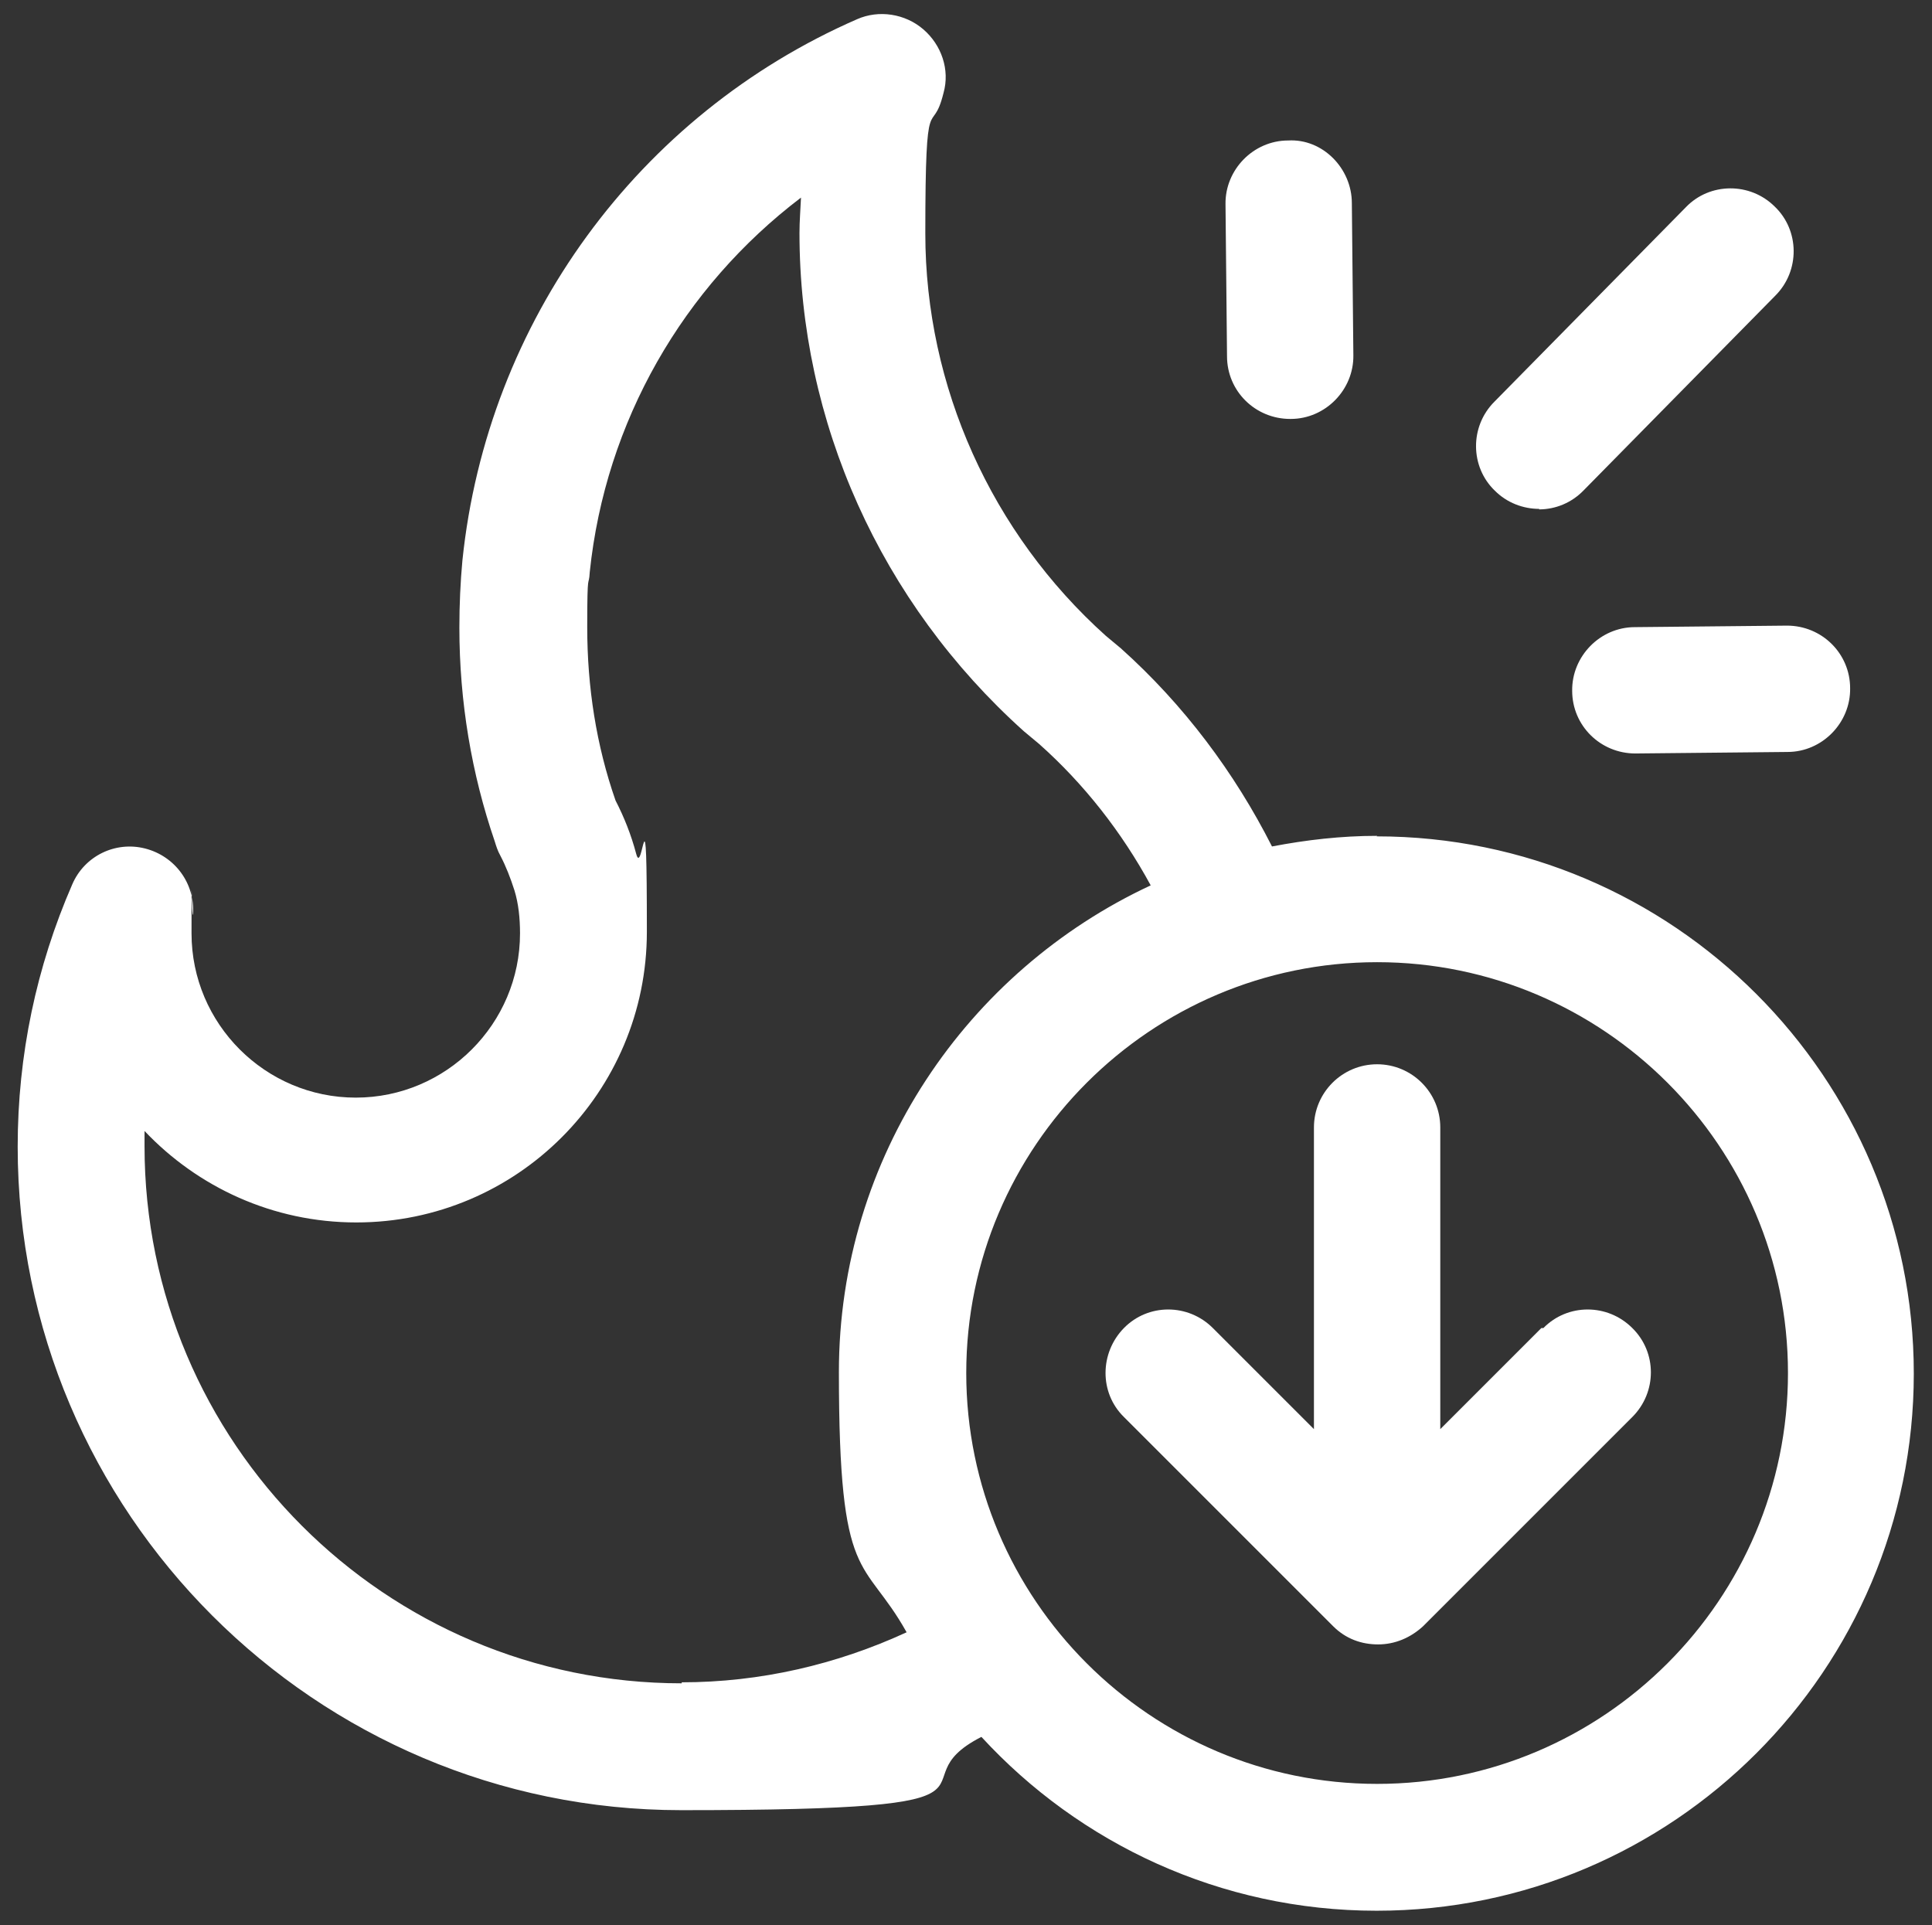
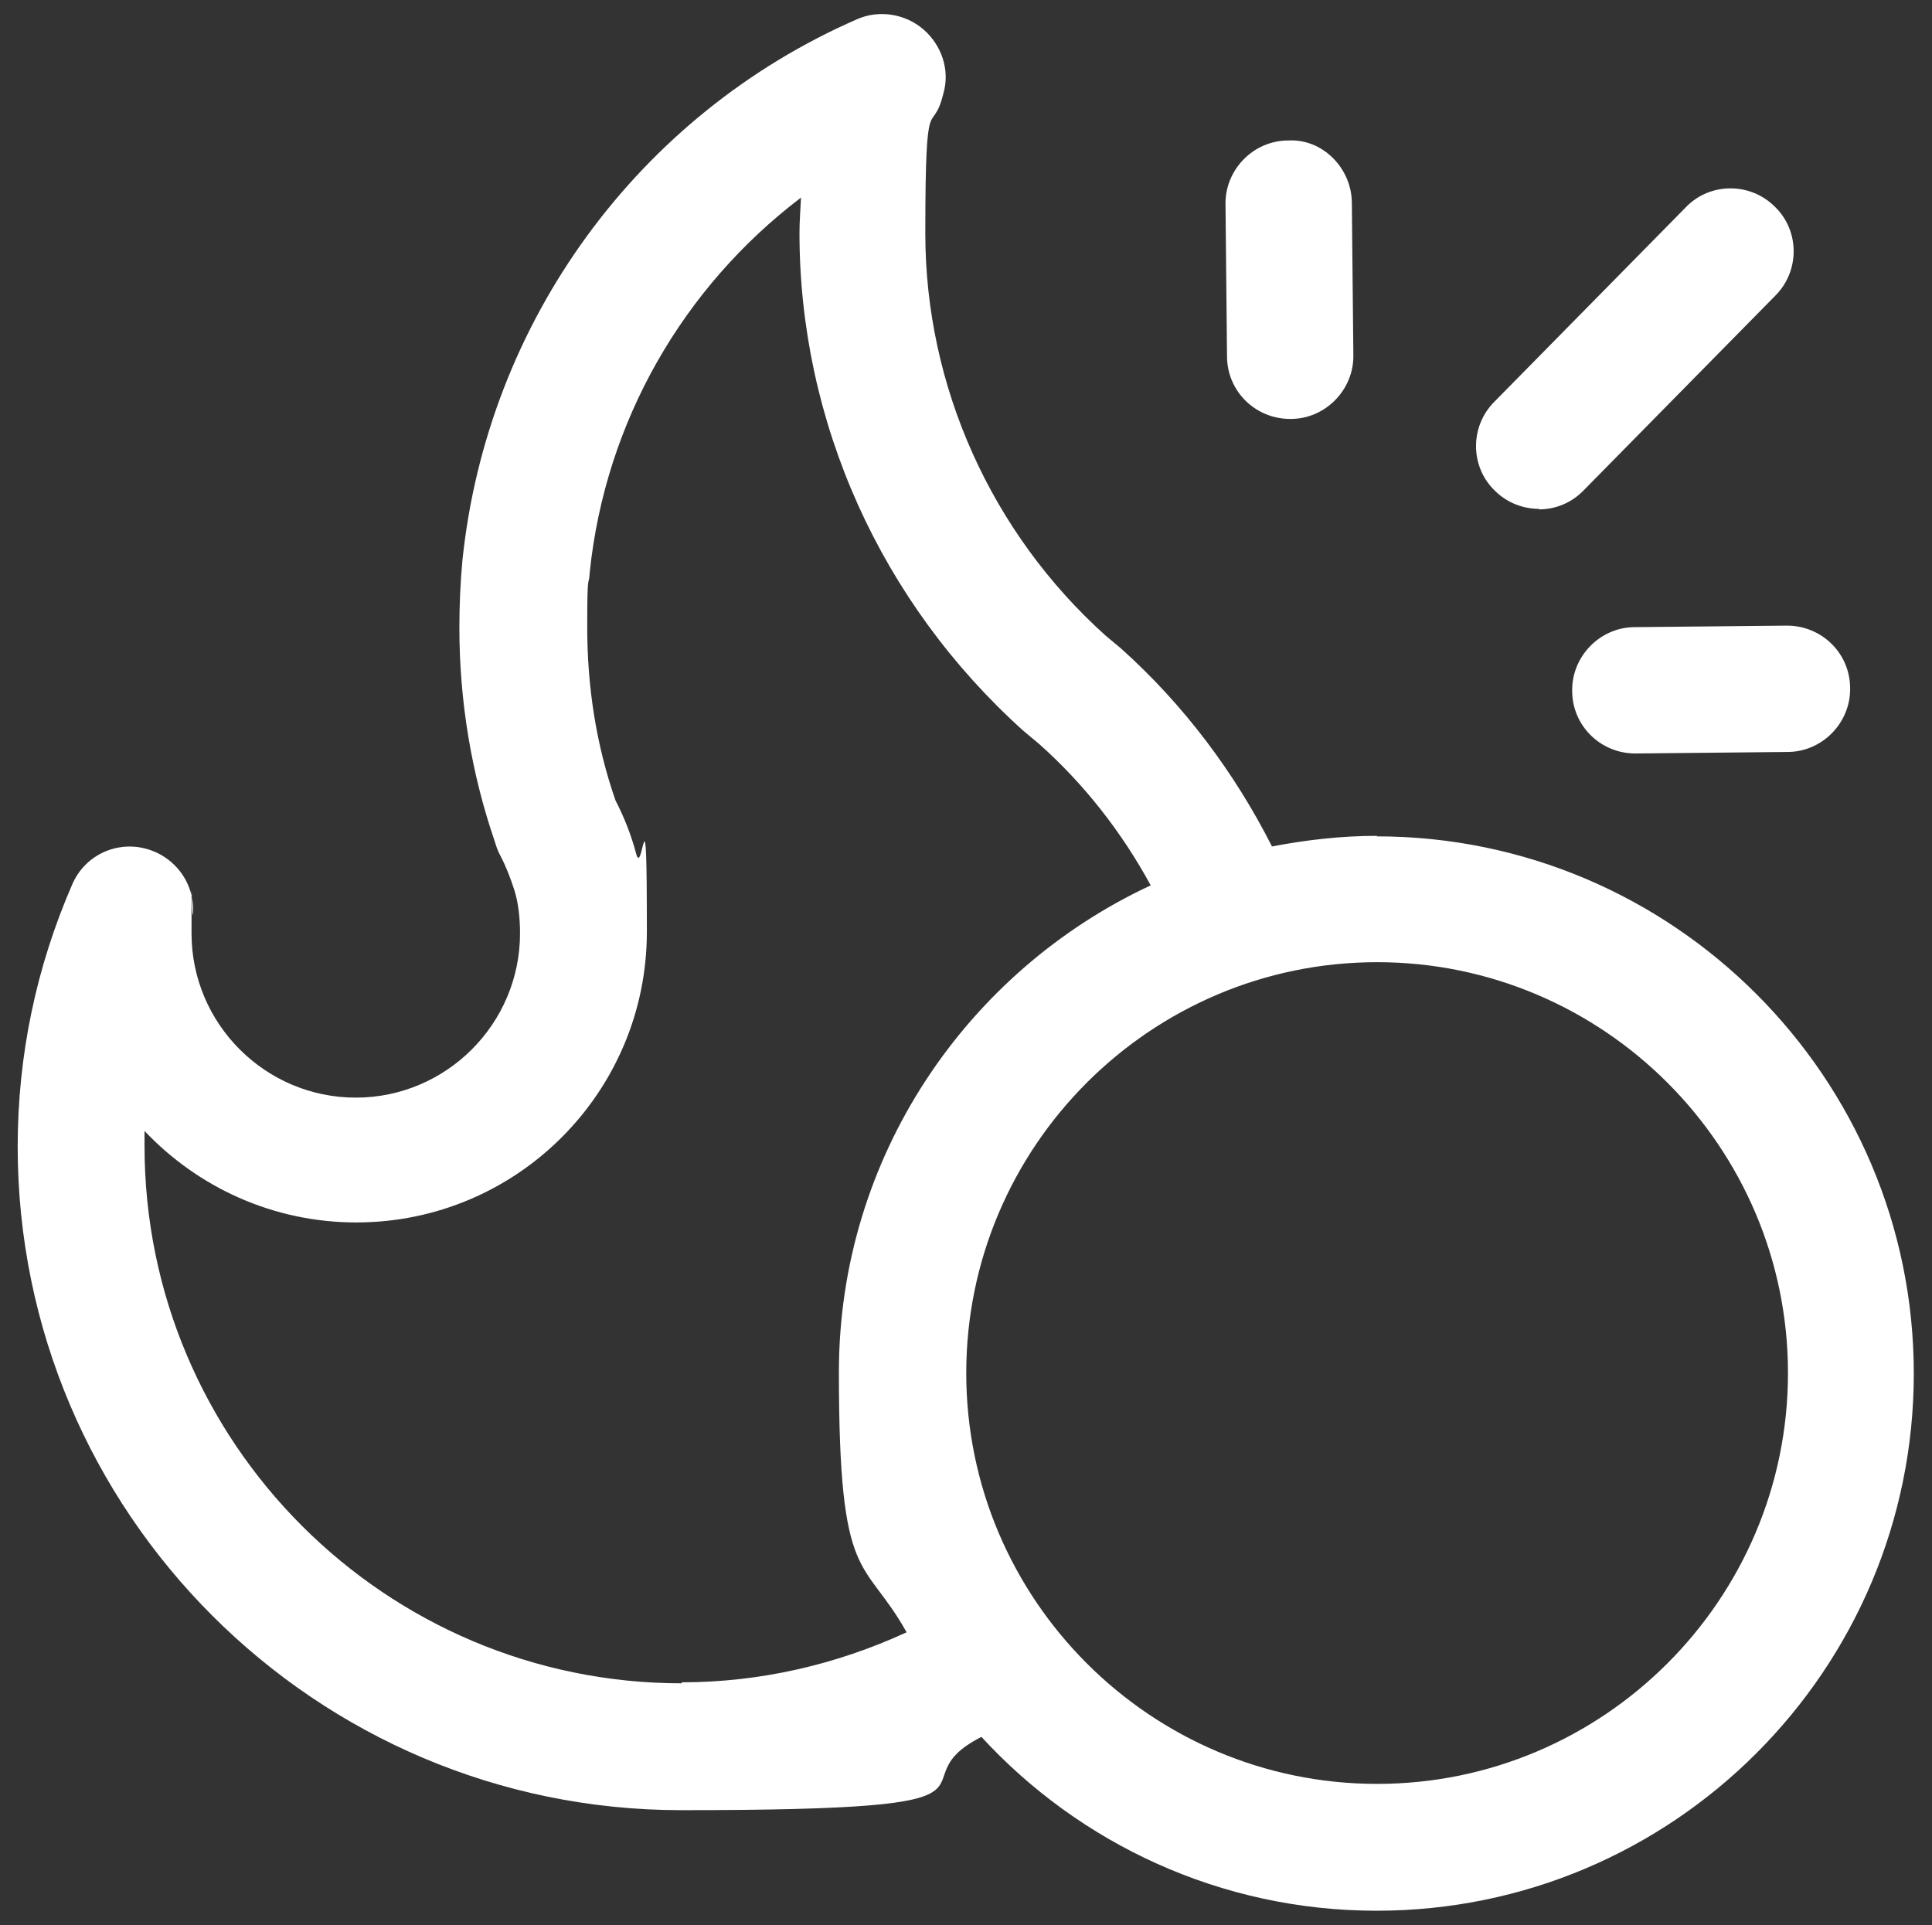
<svg xmlns="http://www.w3.org/2000/svg" id="Layer_1" data-name="Layer 1" version="1.1" viewBox="0 0 382.3 381">
  <rect x="0" y="0" width="382.3" height="381" fill="#333333" stroke="none" />
  <defs>
    <style>
      .cls-1 {
        fill: #fff;
        stroke-width: 0px;
      }
    </style>
  </defs>
  <path class="cls-1" d="M304.5,100.8c3.3,0,6.5-1.3,8.9-3.8l37.9-38.5c4.9-4.9,4.8-12.9-.1-17.6-4.9-4.9-12.9-4.8-17.6.1l-37.9,38.5c-4.9,4.9-4.8,12.9.1,17.6,2.4,2.4,5.6,3.6,8.8,3.6Z" />
  <path class="cls-1" d="M353.6,123.8l-30.1.3c-6.9,0-12.5,5.8-12.4,12.6,0,6.9,5.6,12.4,12.5,12.4l30.1-.3c6.9,0,12.5-5.8,12.4-12.6,0-6.9-5.6-12.4-12.5-12.4Z" />
  <path class="cls-1" d="M255.4,82.9c6.9,0,12.5-5.8,12.4-12.6l-.3-30.1c0-6.9-5.8-12.8-12.6-12.4-6.9,0-12.5,5.8-12.4,12.6l.3,30.1c0,6.9,5.6,12.4,12.5,12.4h.1Z" />
-   <path class="cls-1" d="M272.5,165.4c-7.1,0-14,.8-20.8,2.1-7.4-14.6-17.4-28-29.9-39.2l-3-2.5c-22.6-20.3-35.7-49.3-35.7-79.6s1.3-18.5,3.6-27.8c1.3-4.6-.4-9.5-4-12.6-3.6-3.1-8.8-3.9-13.1-2-43.3,18.9-73.2,59.8-78.1,107.1-.4,4.3-.6,8.8-.6,13.3,0,14.6,2.4,28.9,7,42.3.3,1,.6,1.9,1.1,2.8,1.1,2.1,2,4.4,2.8,6.9.8,2.6,1.1,5.5,1.1,8.5,0,17.9-14.6,32.5-32.5,32.5s-32.5-14.6-32.5-32.5,0-2.1.3-3.8c.4-6.1-3.6-11.5-9.5-13s-12,1.5-14.4,7.1c-7.1,16.3-10.8,33.8-10.8,51.9,0,72.4,58.9,131.3,131.3,131.3s41-5.1,59.4-14.5c19.4,21.1,47.3,34.4,78.2,34.4,58.7,0,106.3-47.7,106.3-106.3s-47.7-106.3-106.3-106.3h0ZM134.9,333.1c-58.7,0-106.3-47.7-106.3-106.3v-3c10.5,11.1,25.4,18.1,41.9,18.1,31.8,0,57.5-25.8,57.5-57.5s-.8-10.6-2.1-15.4c-1-3.8-2.4-7.3-4.1-10.6-3.8-10.9-5.6-22.4-5.6-34.3s.3-7.5.5-10.9c3.1-29.8,18.5-56.4,41.8-74.1-.1,2.4-.3,4.6-.3,7,0,37.3,16,73.1,44.4,98.6l3,2.5c8.9,7.9,16.4,17.5,22.1,28-36.3,16.9-61.7,53.7-61.7,96.3s4.9,36.3,13.4,51.5c-13.9,6.4-29,9.9-44.5,9.9h0ZM272.5,353c-44.8,0-81.3-36.5-81.3-81.3s36.5-81.3,81.3-81.3,81.3,36.5,81.3,81.3-36.5,81.3-81.3,81.3Z" />
-   <path class="cls-1" d="M305,262.8l-20,20v-59.7c0-6.9-5.6-12.5-12.5-12.5s-12.5,5.6-12.5,12.5v59.7l-20-20c-4.9-4.9-12.8-4.9-17.6,0s-4.9,12.8,0,17.6l41.4,41.4c2.5,2.5,5.6,3.6,8.9,3.6s6.4-1.3,8.9-3.6l41.4-41.4c4.9-4.9,4.9-12.8,0-17.6-4.9-4.9-12.8-4.9-17.6,0h-.3Z" />
+   <path class="cls-1" d="M272.5,165.4c-7.1,0-14,.8-20.8,2.1-7.4-14.6-17.4-28-29.9-39.2l-3-2.5c-22.6-20.3-35.7-49.3-35.7-79.6s1.3-18.5,3.6-27.8c1.3-4.6-.4-9.5-4-12.6-3.6-3.1-8.8-3.9-13.1-2-43.3,18.9-73.2,59.8-78.1,107.1-.4,4.3-.6,8.8-.6,13.3,0,14.6,2.4,28.9,7,42.3.3,1,.6,1.9,1.1,2.8,1.1,2.1,2,4.4,2.8,6.9.8,2.6,1.1,5.5,1.1,8.5,0,17.9-14.6,32.5-32.5,32.5s-32.5-14.6-32.5-32.5,0-2.1.3-3.8c.4-6.1-3.6-11.5-9.5-13s-12,1.5-14.4,7.1c-7.1,16.3-10.8,33.8-10.8,51.9,0,72.4,58.9,131.3,131.3,131.3s41-5.1,59.4-14.5c19.4,21.1,47.3,34.4,78.2,34.4,58.7,0,106.3-47.7,106.3-106.3s-47.7-106.3-106.3-106.3h0ZM134.9,333.1c-58.7,0-106.3-47.7-106.3-106.3v-3c10.5,11.1,25.4,18.1,41.9,18.1,31.8,0,57.5-25.8,57.5-57.5s-.8-10.6-2.1-15.4c-1-3.8-2.4-7.3-4.1-10.6-3.8-10.9-5.6-22.4-5.6-34.3s.3-7.5.5-10.9c3.1-29.8,18.5-56.4,41.8-74.1-.1,2.4-.3,4.6-.3,7,0,37.3,16,73.1,44.4,98.6l3,2.5c8.9,7.9,16.4,17.5,22.1,28-36.3,16.9-61.7,53.7-61.7,96.3s4.9,36.3,13.4,51.5c-13.9,6.4-29,9.9-44.5,9.9ZM272.5,353c-44.8,0-81.3-36.5-81.3-81.3s36.5-81.3,81.3-81.3,81.3,36.5,81.3,81.3-36.5,81.3-81.3,81.3Z" />
</svg>